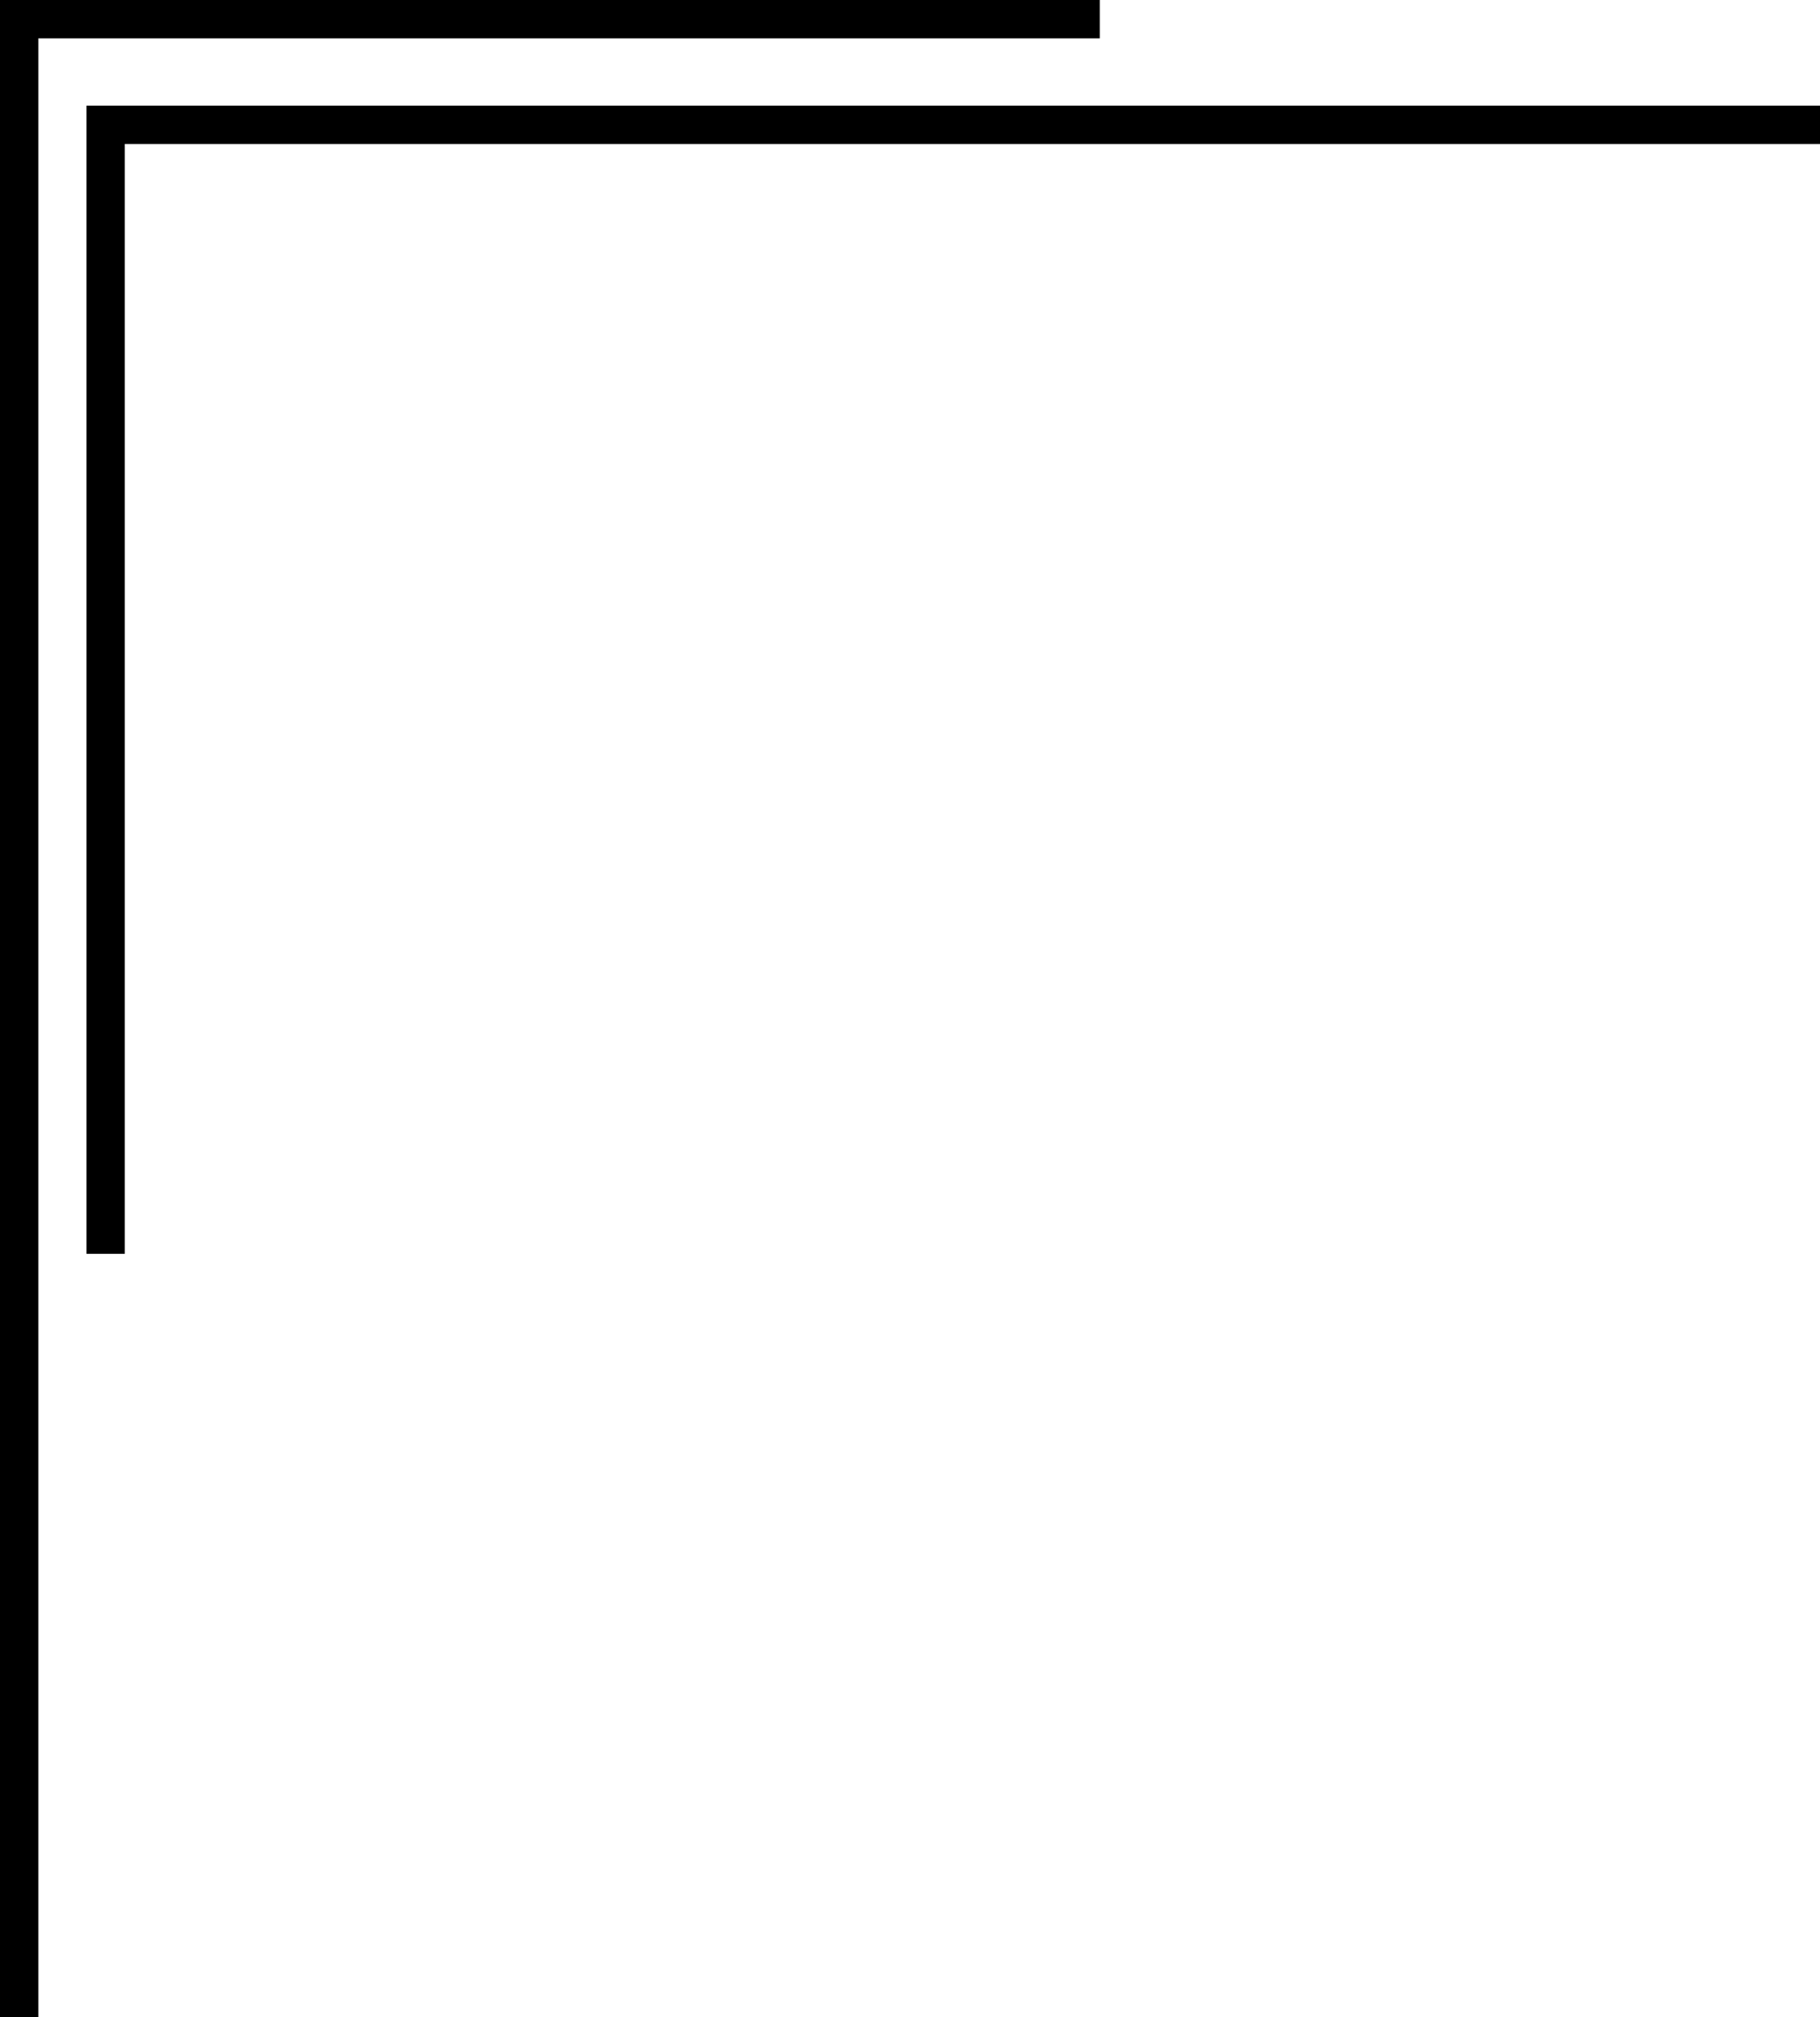
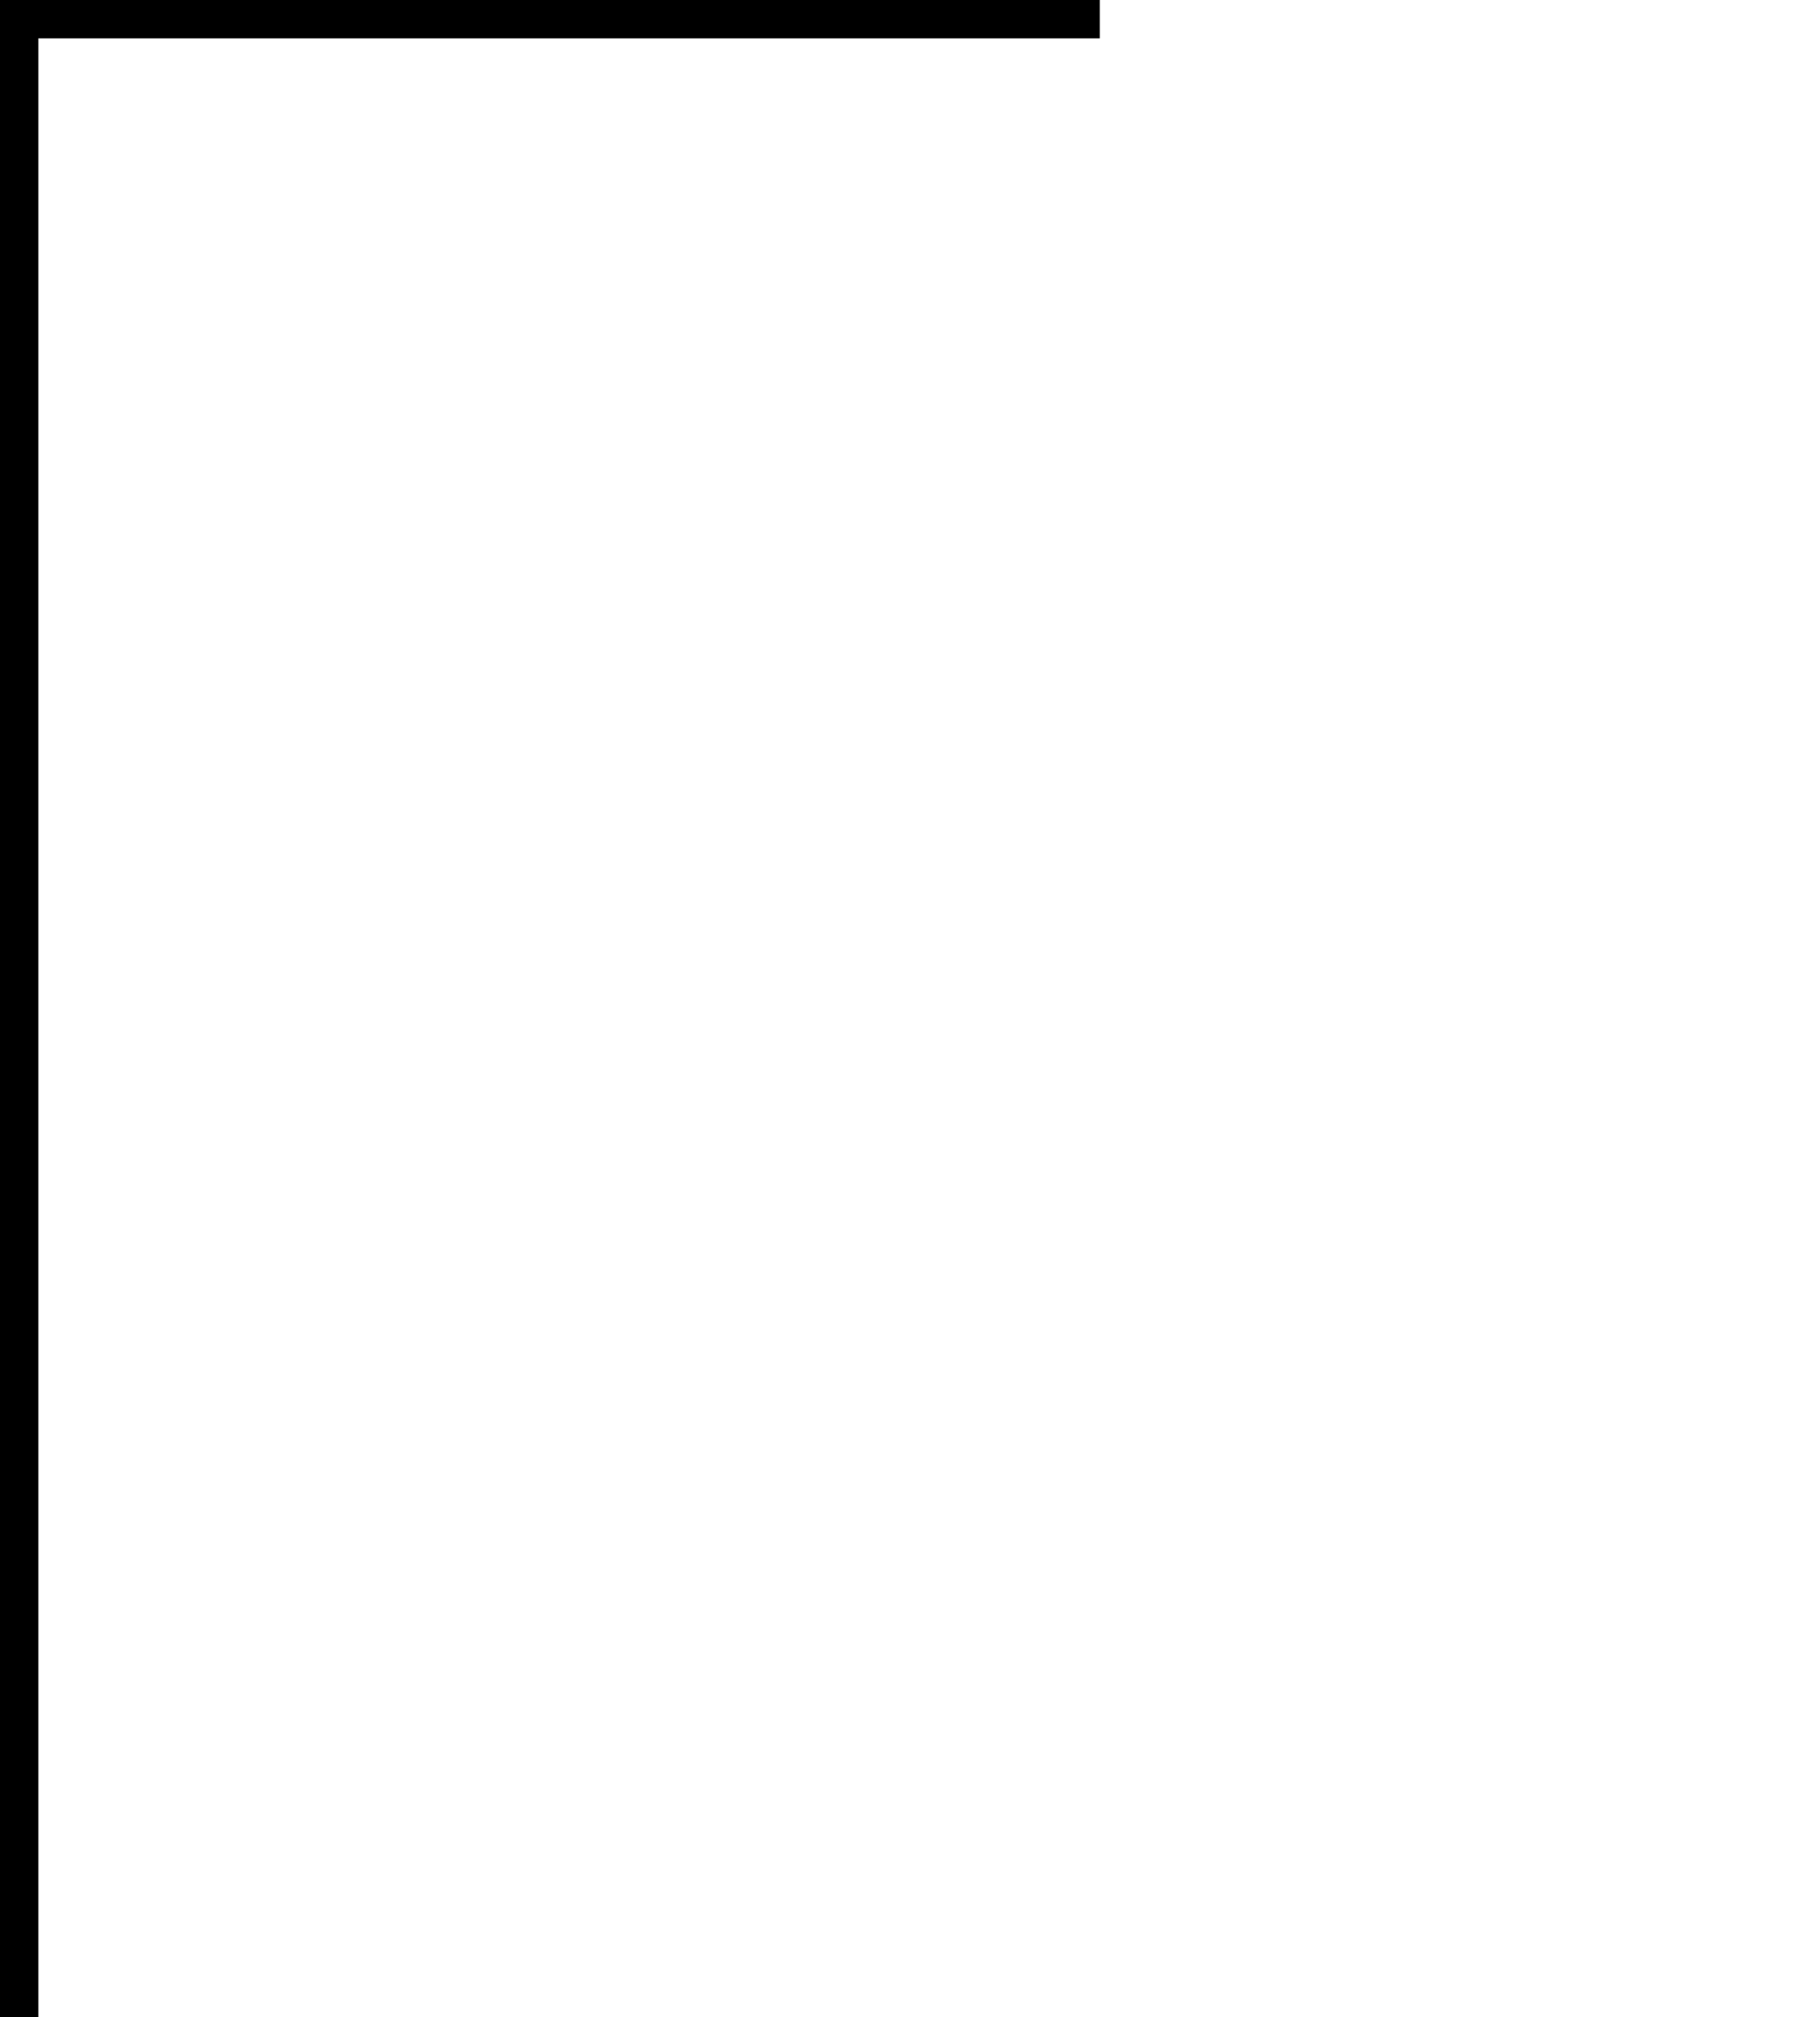
<svg xmlns="http://www.w3.org/2000/svg" height="389.5" preserveAspectRatio="xMidYMid meet" version="1.0" viewBox="0.0 0.0 351.5 389.5" width="351.5" zoomAndPan="magnify">
  <g id="change1_1">
    <path d="M212.4 0L0 0 0 389.5 7.4 389.5 7.4 7.4 212.4 7.4z" />
-     <path d="M16.7 20.4L16.7 242.1 24.1 242.1 24.1 27.8 351.5 27.8 351.5 20.4z" />
  </g>
</svg>